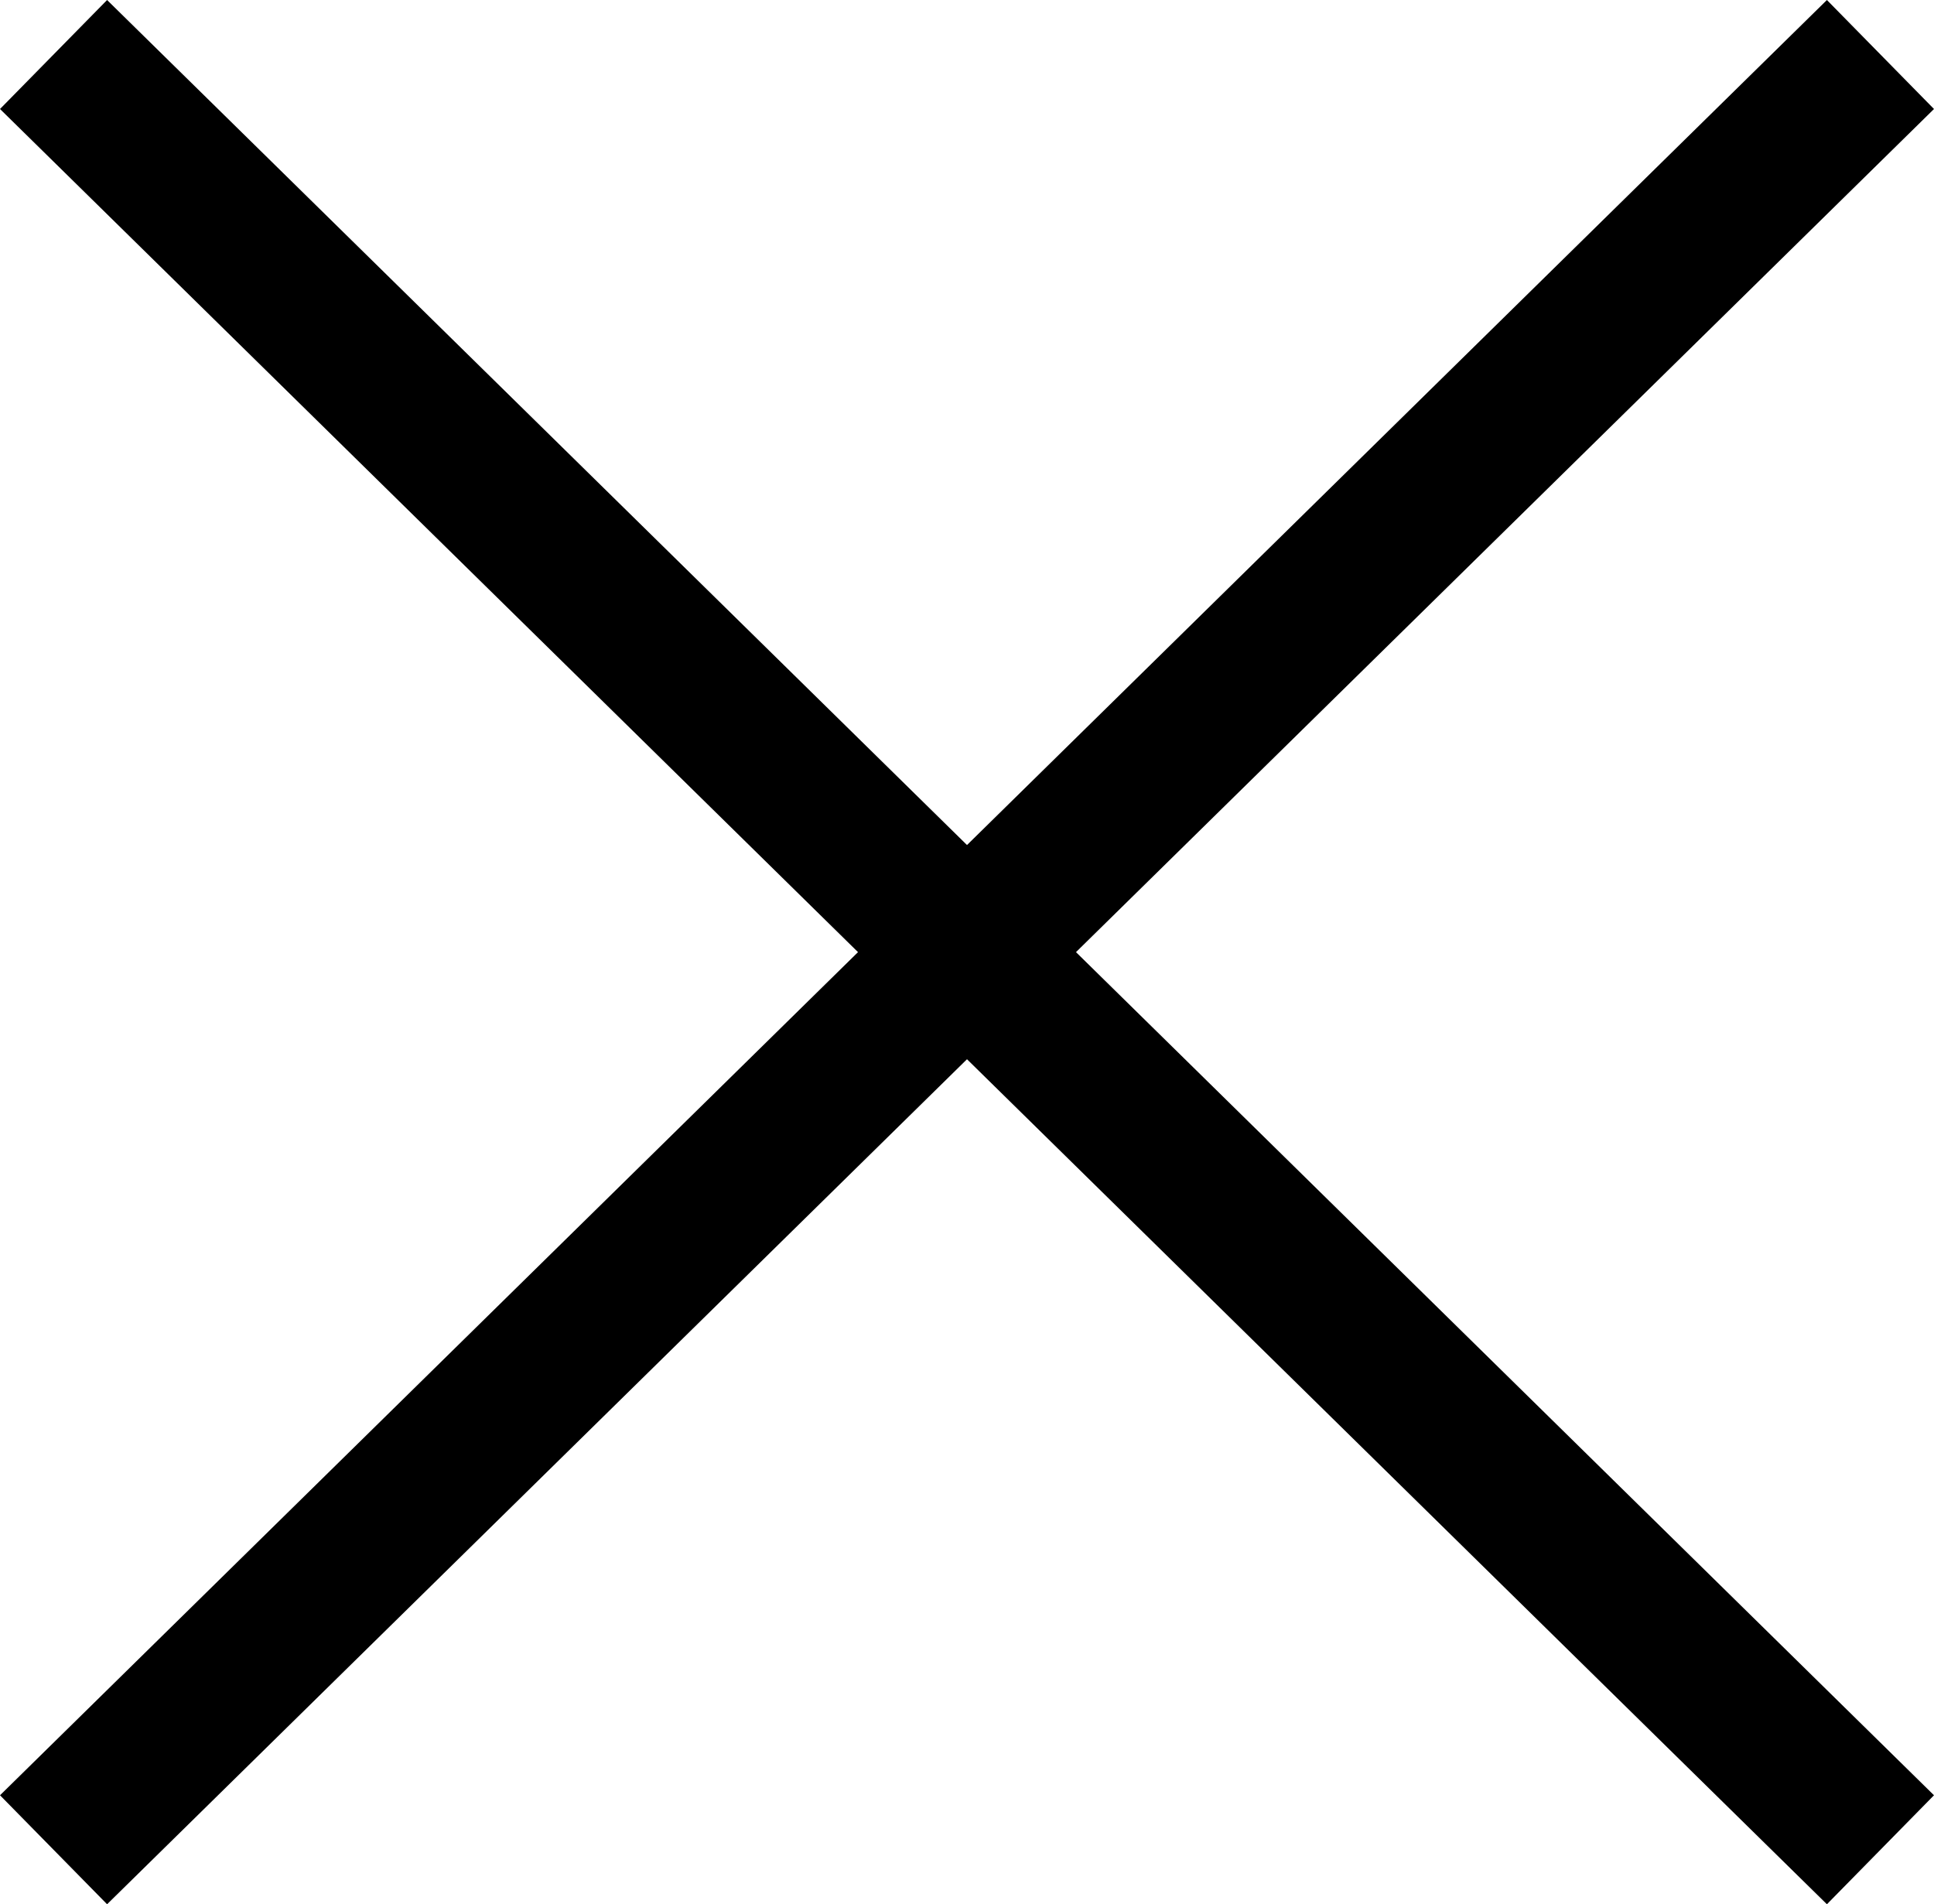
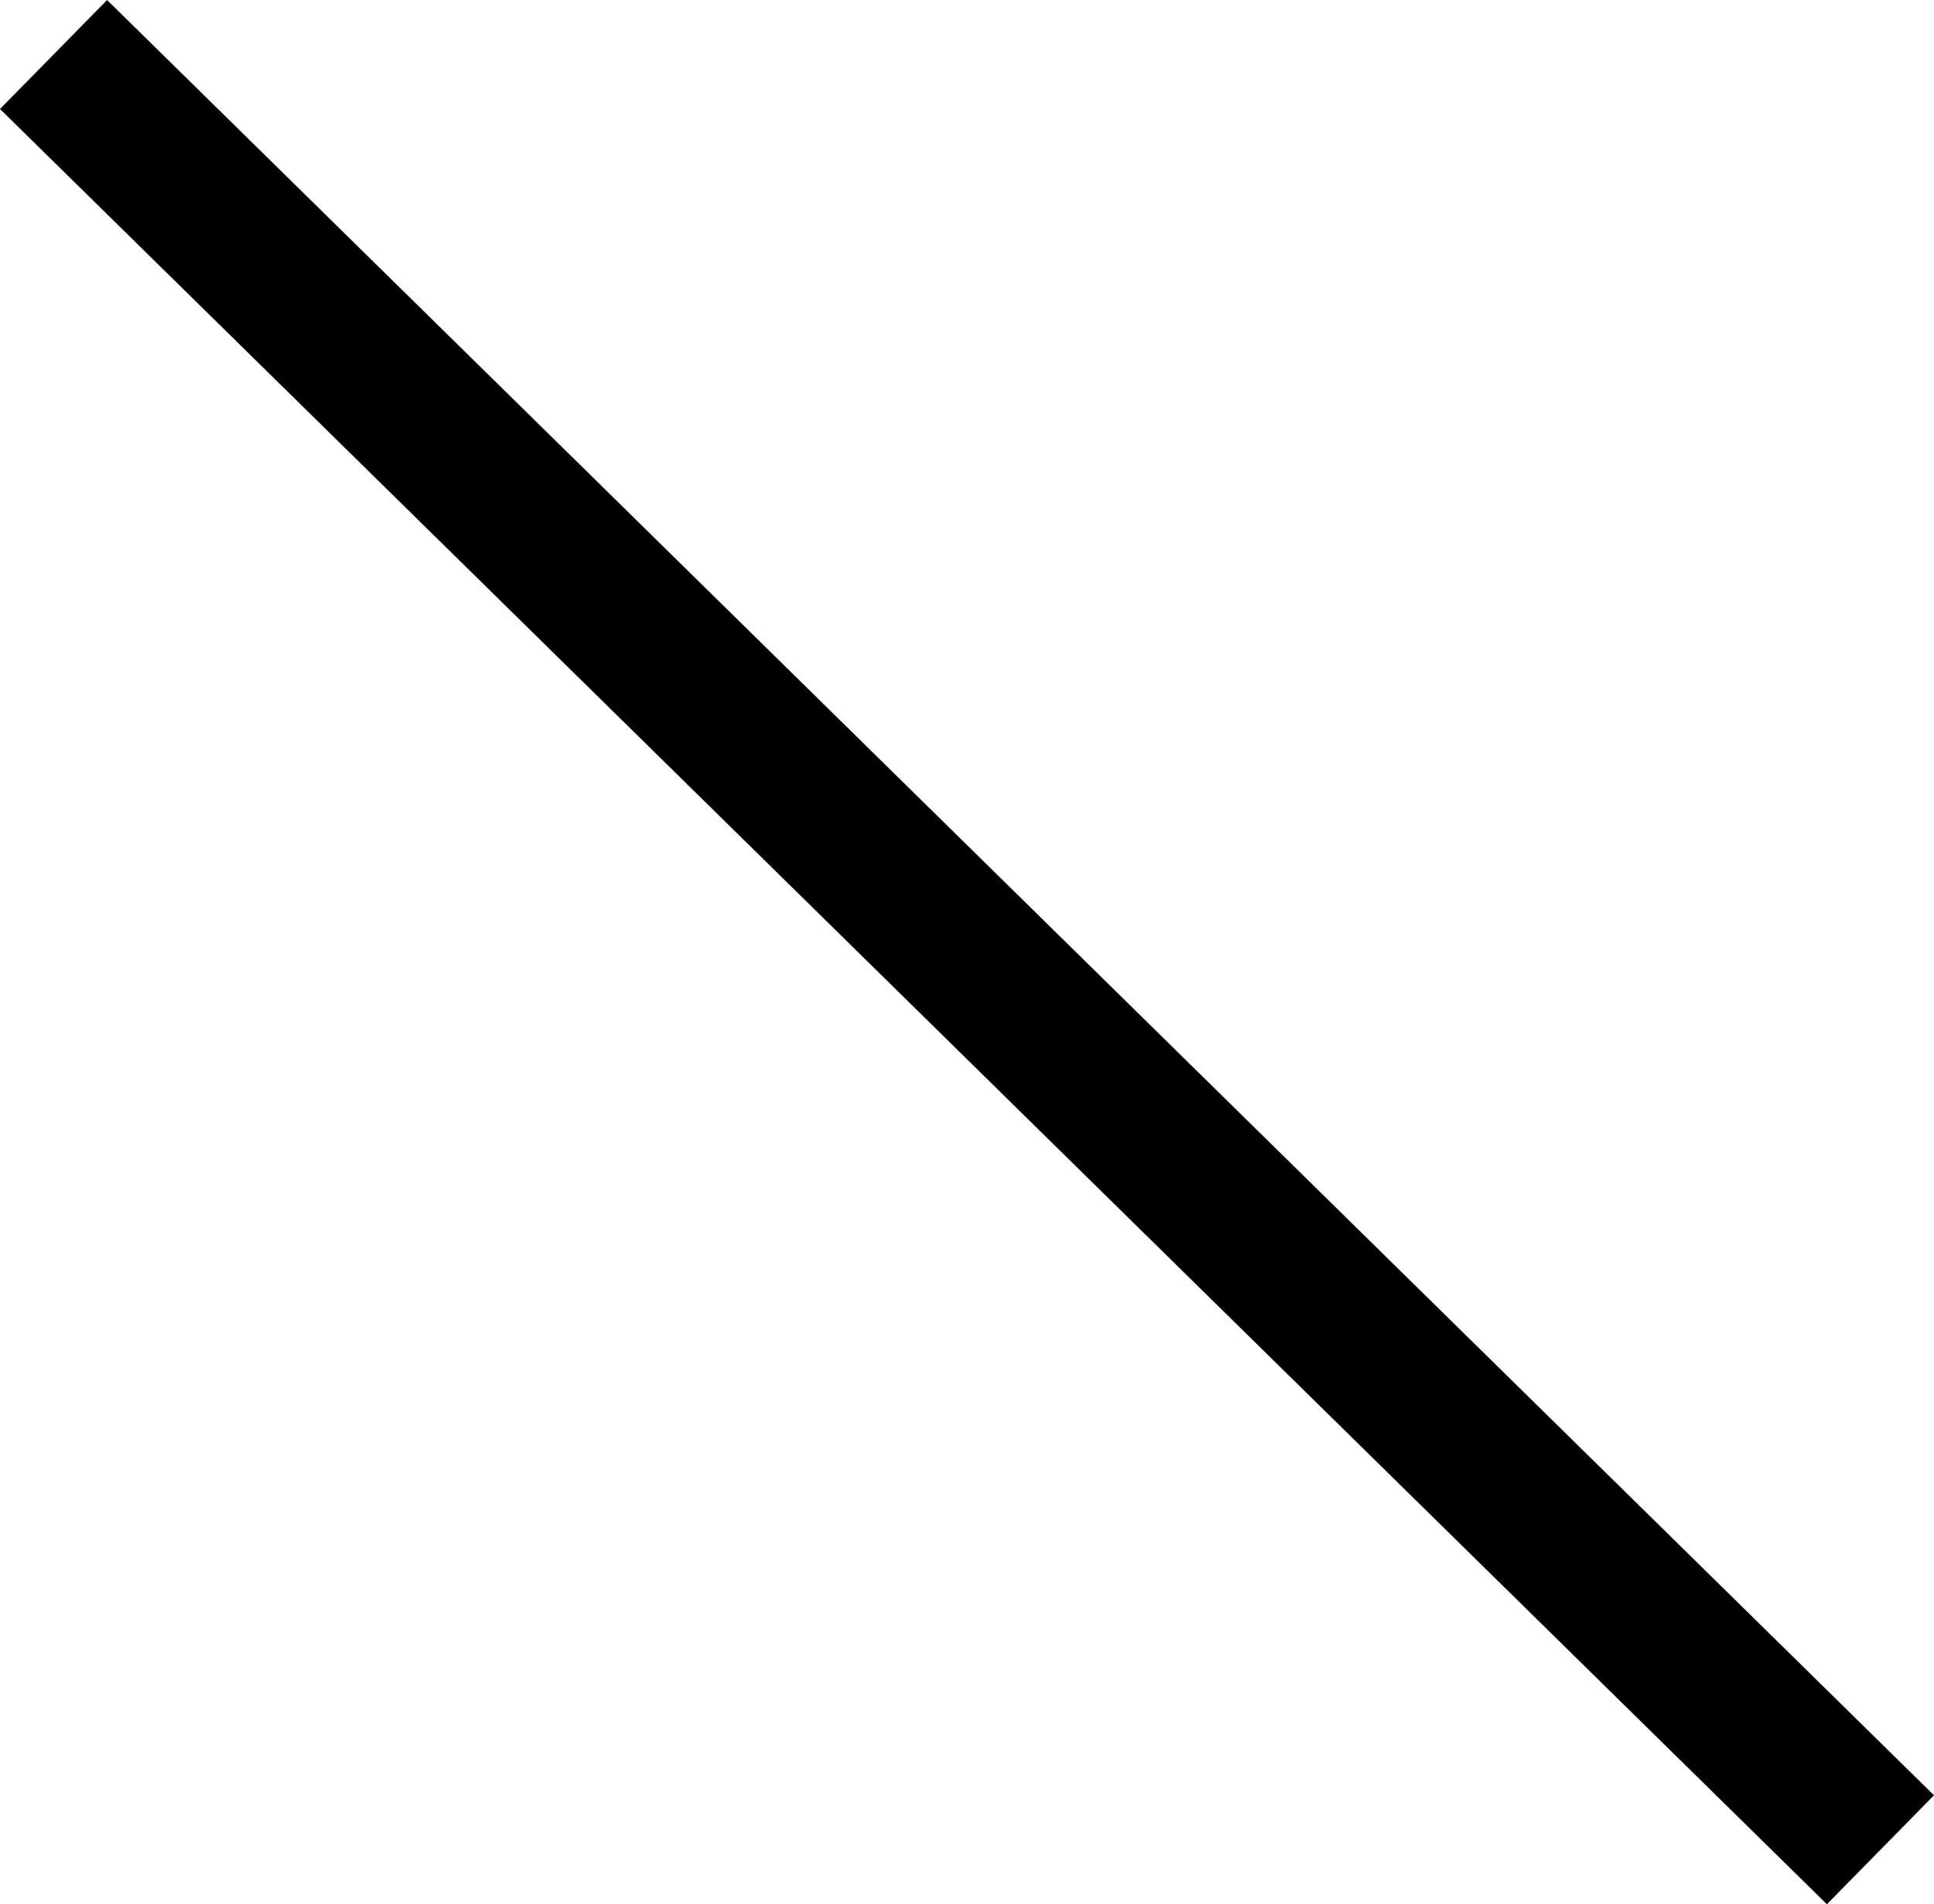
<svg xmlns="http://www.w3.org/2000/svg" width="50.637" height="49.853" viewBox="0 0 50.637 49.853">
  <g id="Group_128" data-name="Group 128" transform="translate(-1793.098 -85.073)">
-     <line id="Line_23" data-name="Line 23" x1="47.833" y2="47" transform="translate(1794.5 86.5)" fill="none" stroke="#000" stroke-width="4" />
    <line id="Line_24" data-name="Line 24" x2="47.833" y2="47" transform="translate(1794.5 86.5)" fill="none" stroke="#000" stroke-width="4" />
  </g>
</svg>